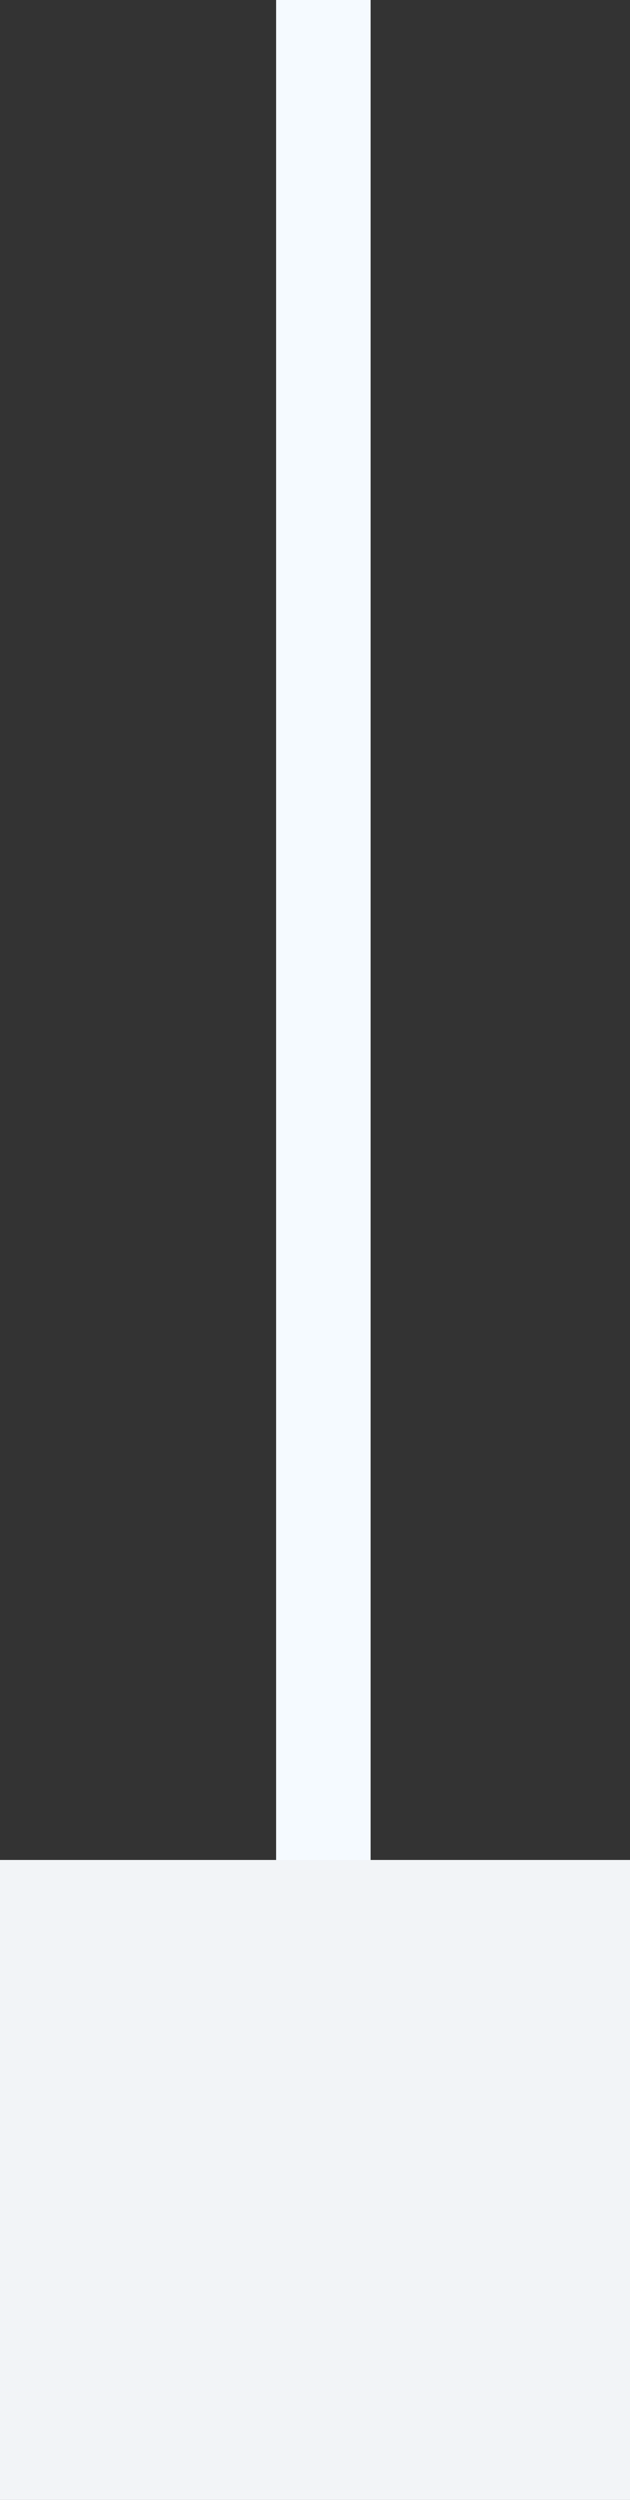
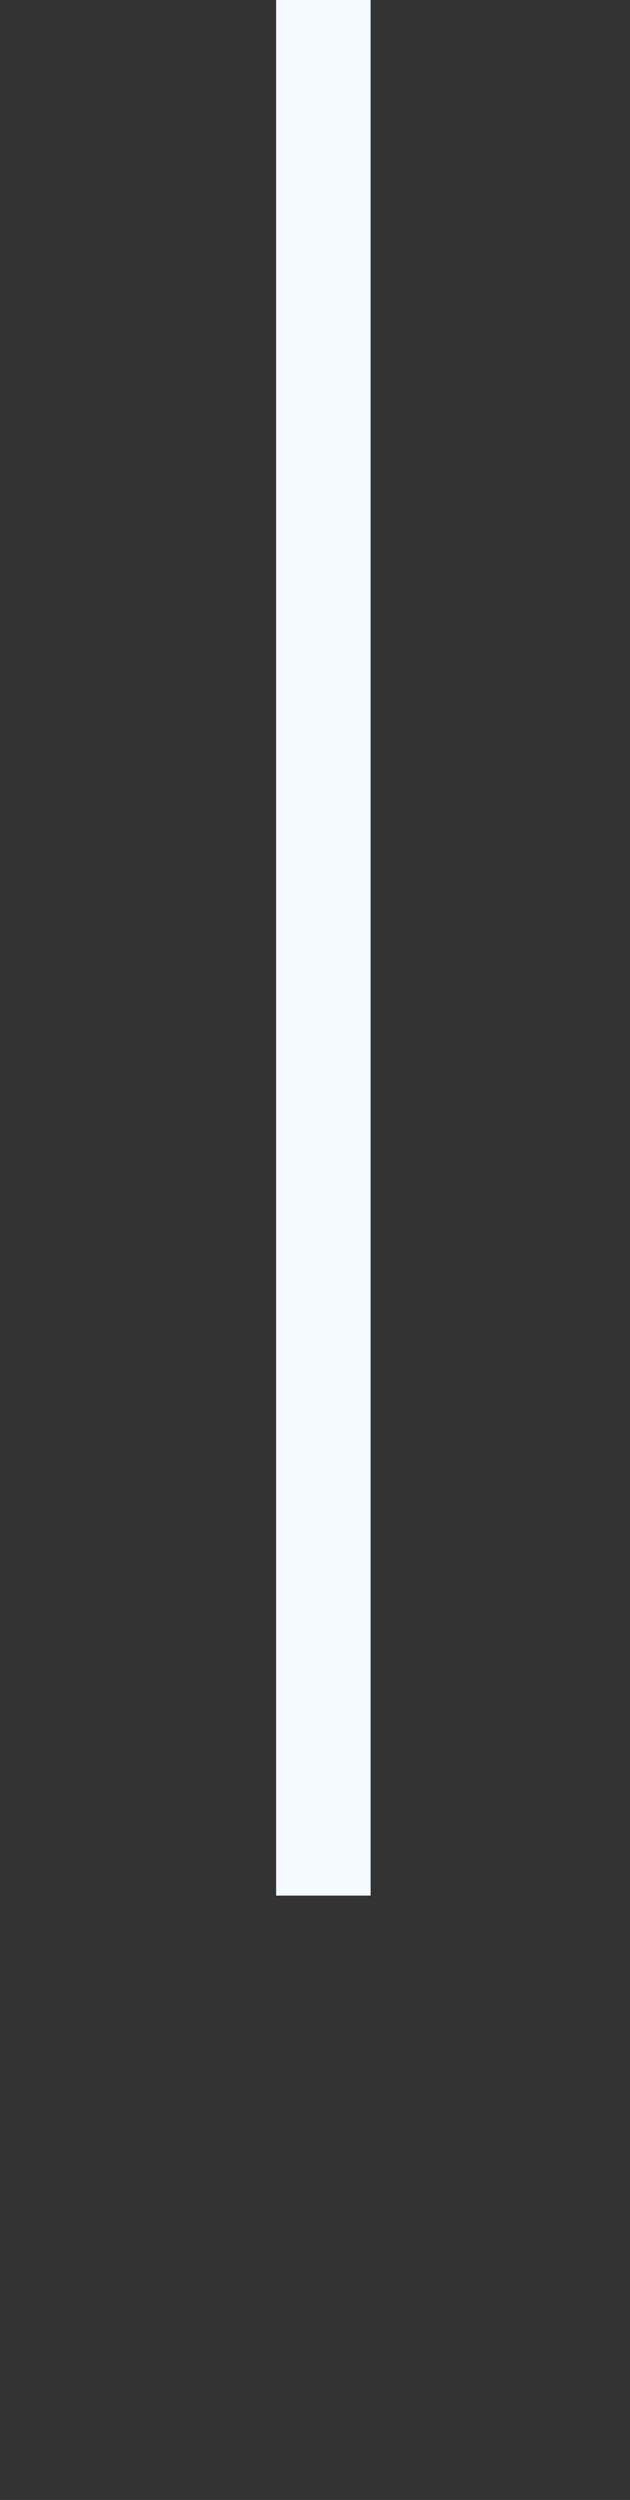
<svg xmlns="http://www.w3.org/2000/svg" viewBox="0 0 29 115">
  <rect x="0" y="0" width="29" height="115" fill="#333333" stroke="none" />
  <defs>
    <style>.cls-1{fill:#f5faff;}.cls-2{fill:#f2f4f7;}</style>
  </defs>
  <title>Asset 1</title>
  <g id="Layer_2" data-name="Layer 2">
    <g id="Layer_1-2" data-name="Layer 1">
      <rect class="cls-1" x="12.71" width="4.35" height="87.2" />
-       <rect class="cls-2" y="85.56" width="29" height="29.44" transform="translate(29 200.56) rotate(180)" />
    </g>
  </g>
</svg>